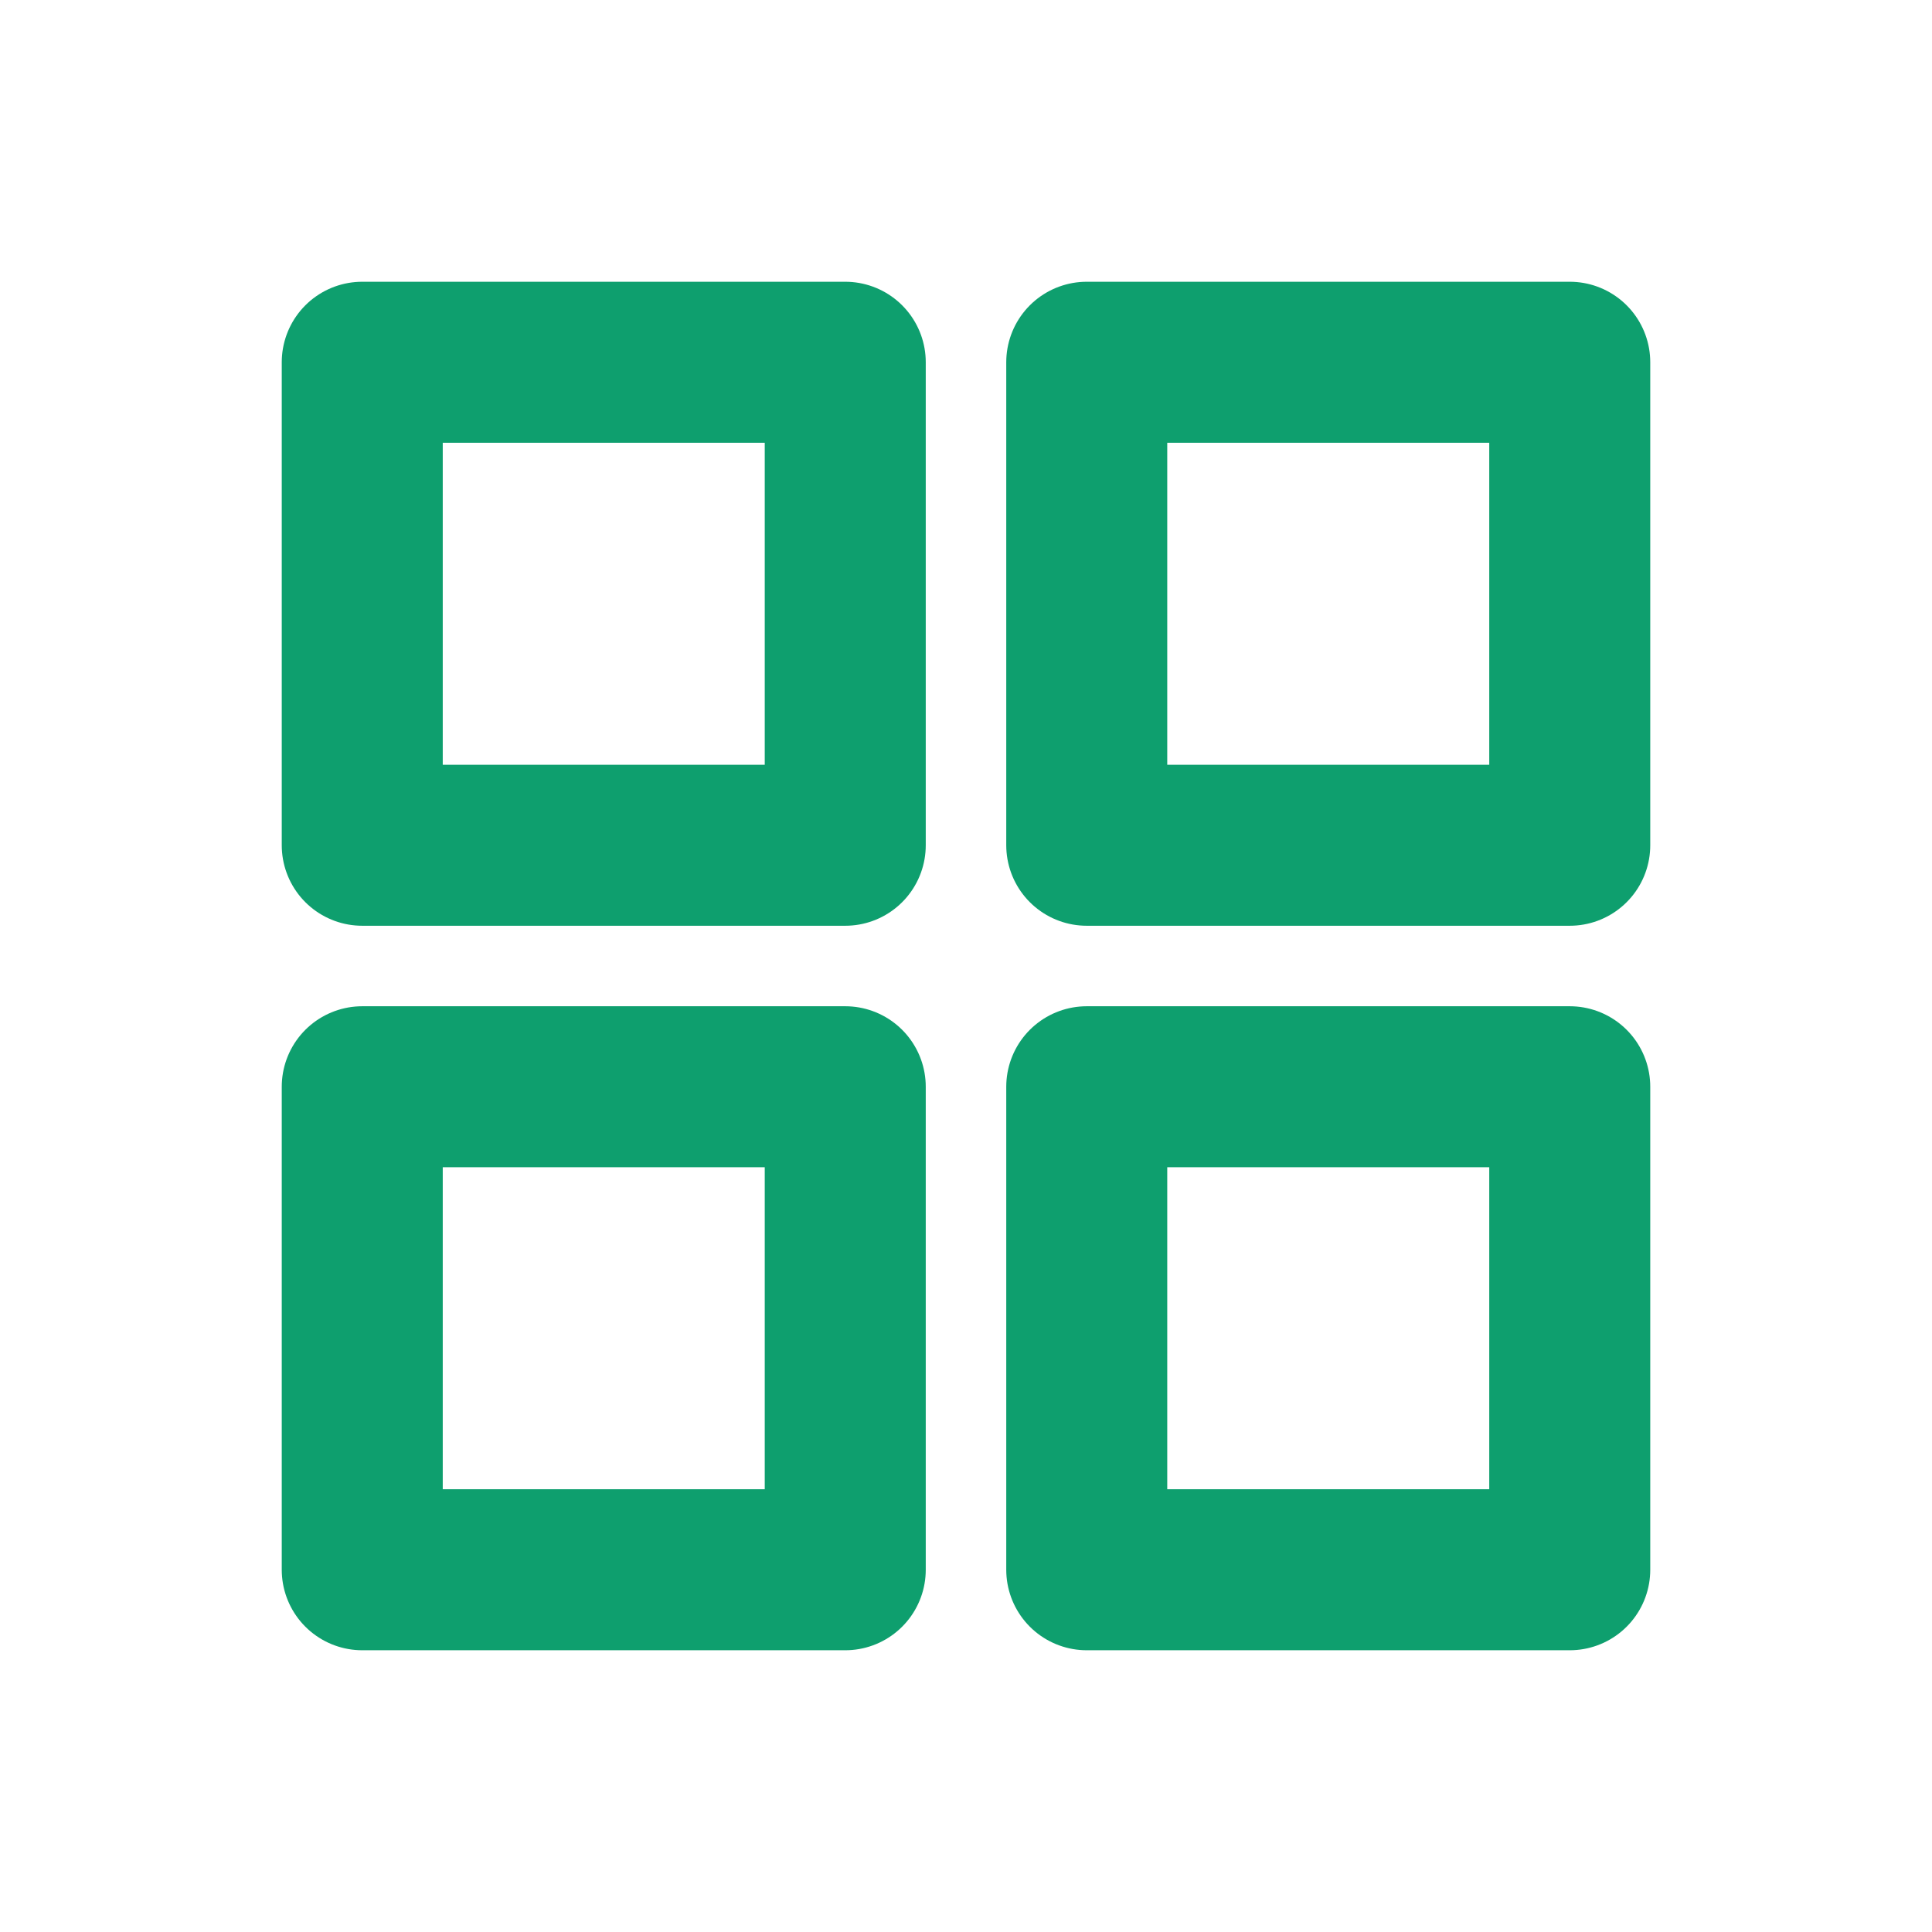
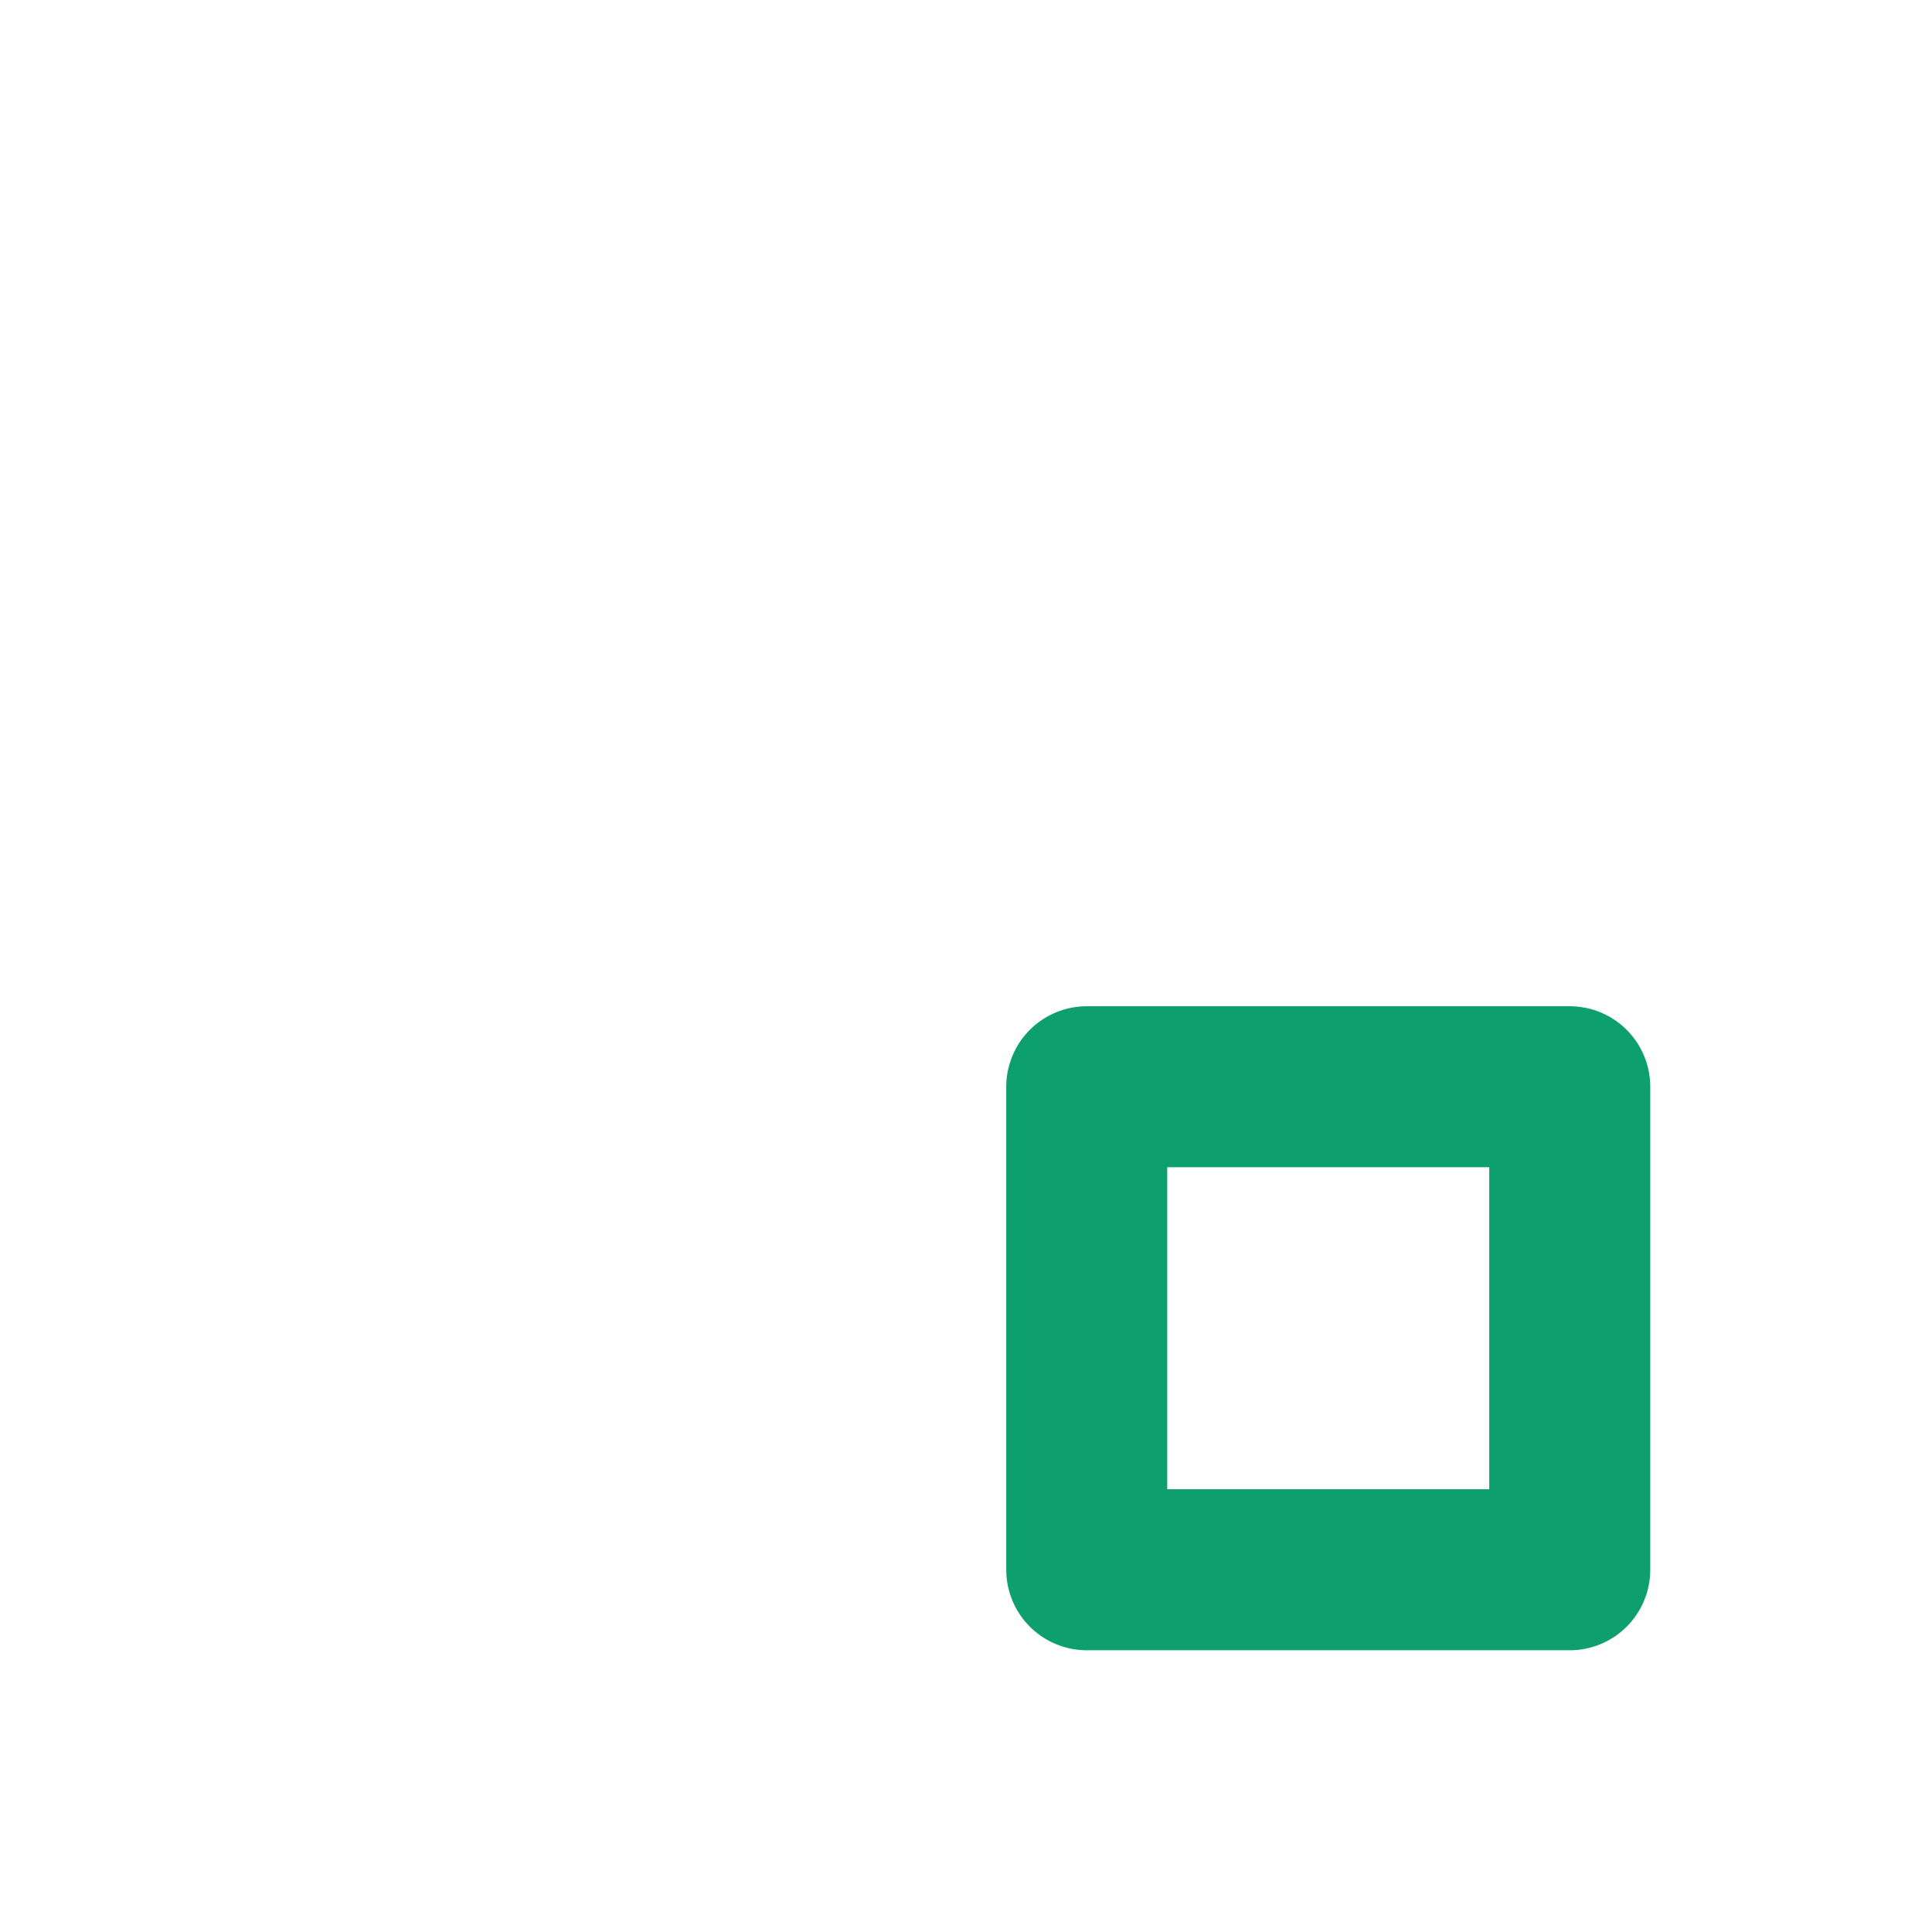
<svg xmlns="http://www.w3.org/2000/svg" width="12" height="12" viewBox="0 0 12 12" fill="none">
  <g id="Phosphor Icons / SquaresFour">
-     <path id="Vector" d="M5.25 2.25H2.25V5.25H5.25V2.25Z" stroke="#0E9F6E" stroke-linecap="round" stroke-linejoin="round" />
-     <path id="Vector_2" d="M9.75 2.25H6.75V5.25H9.75V2.25Z" stroke="#0E9F6E" stroke-linecap="round" stroke-linejoin="round" />
-     <path id="Vector_3" d="M5.25 6.75H2.25V9.75H5.25V6.75Z" stroke="#0E9F6E" stroke-linecap="round" stroke-linejoin="round" />
    <path id="Vector_4" d="M9.75 6.75H6.75V9.75H9.75V6.75Z" stroke="#0E9F6E" stroke-linecap="round" stroke-linejoin="round" />
  </g>
</svg>